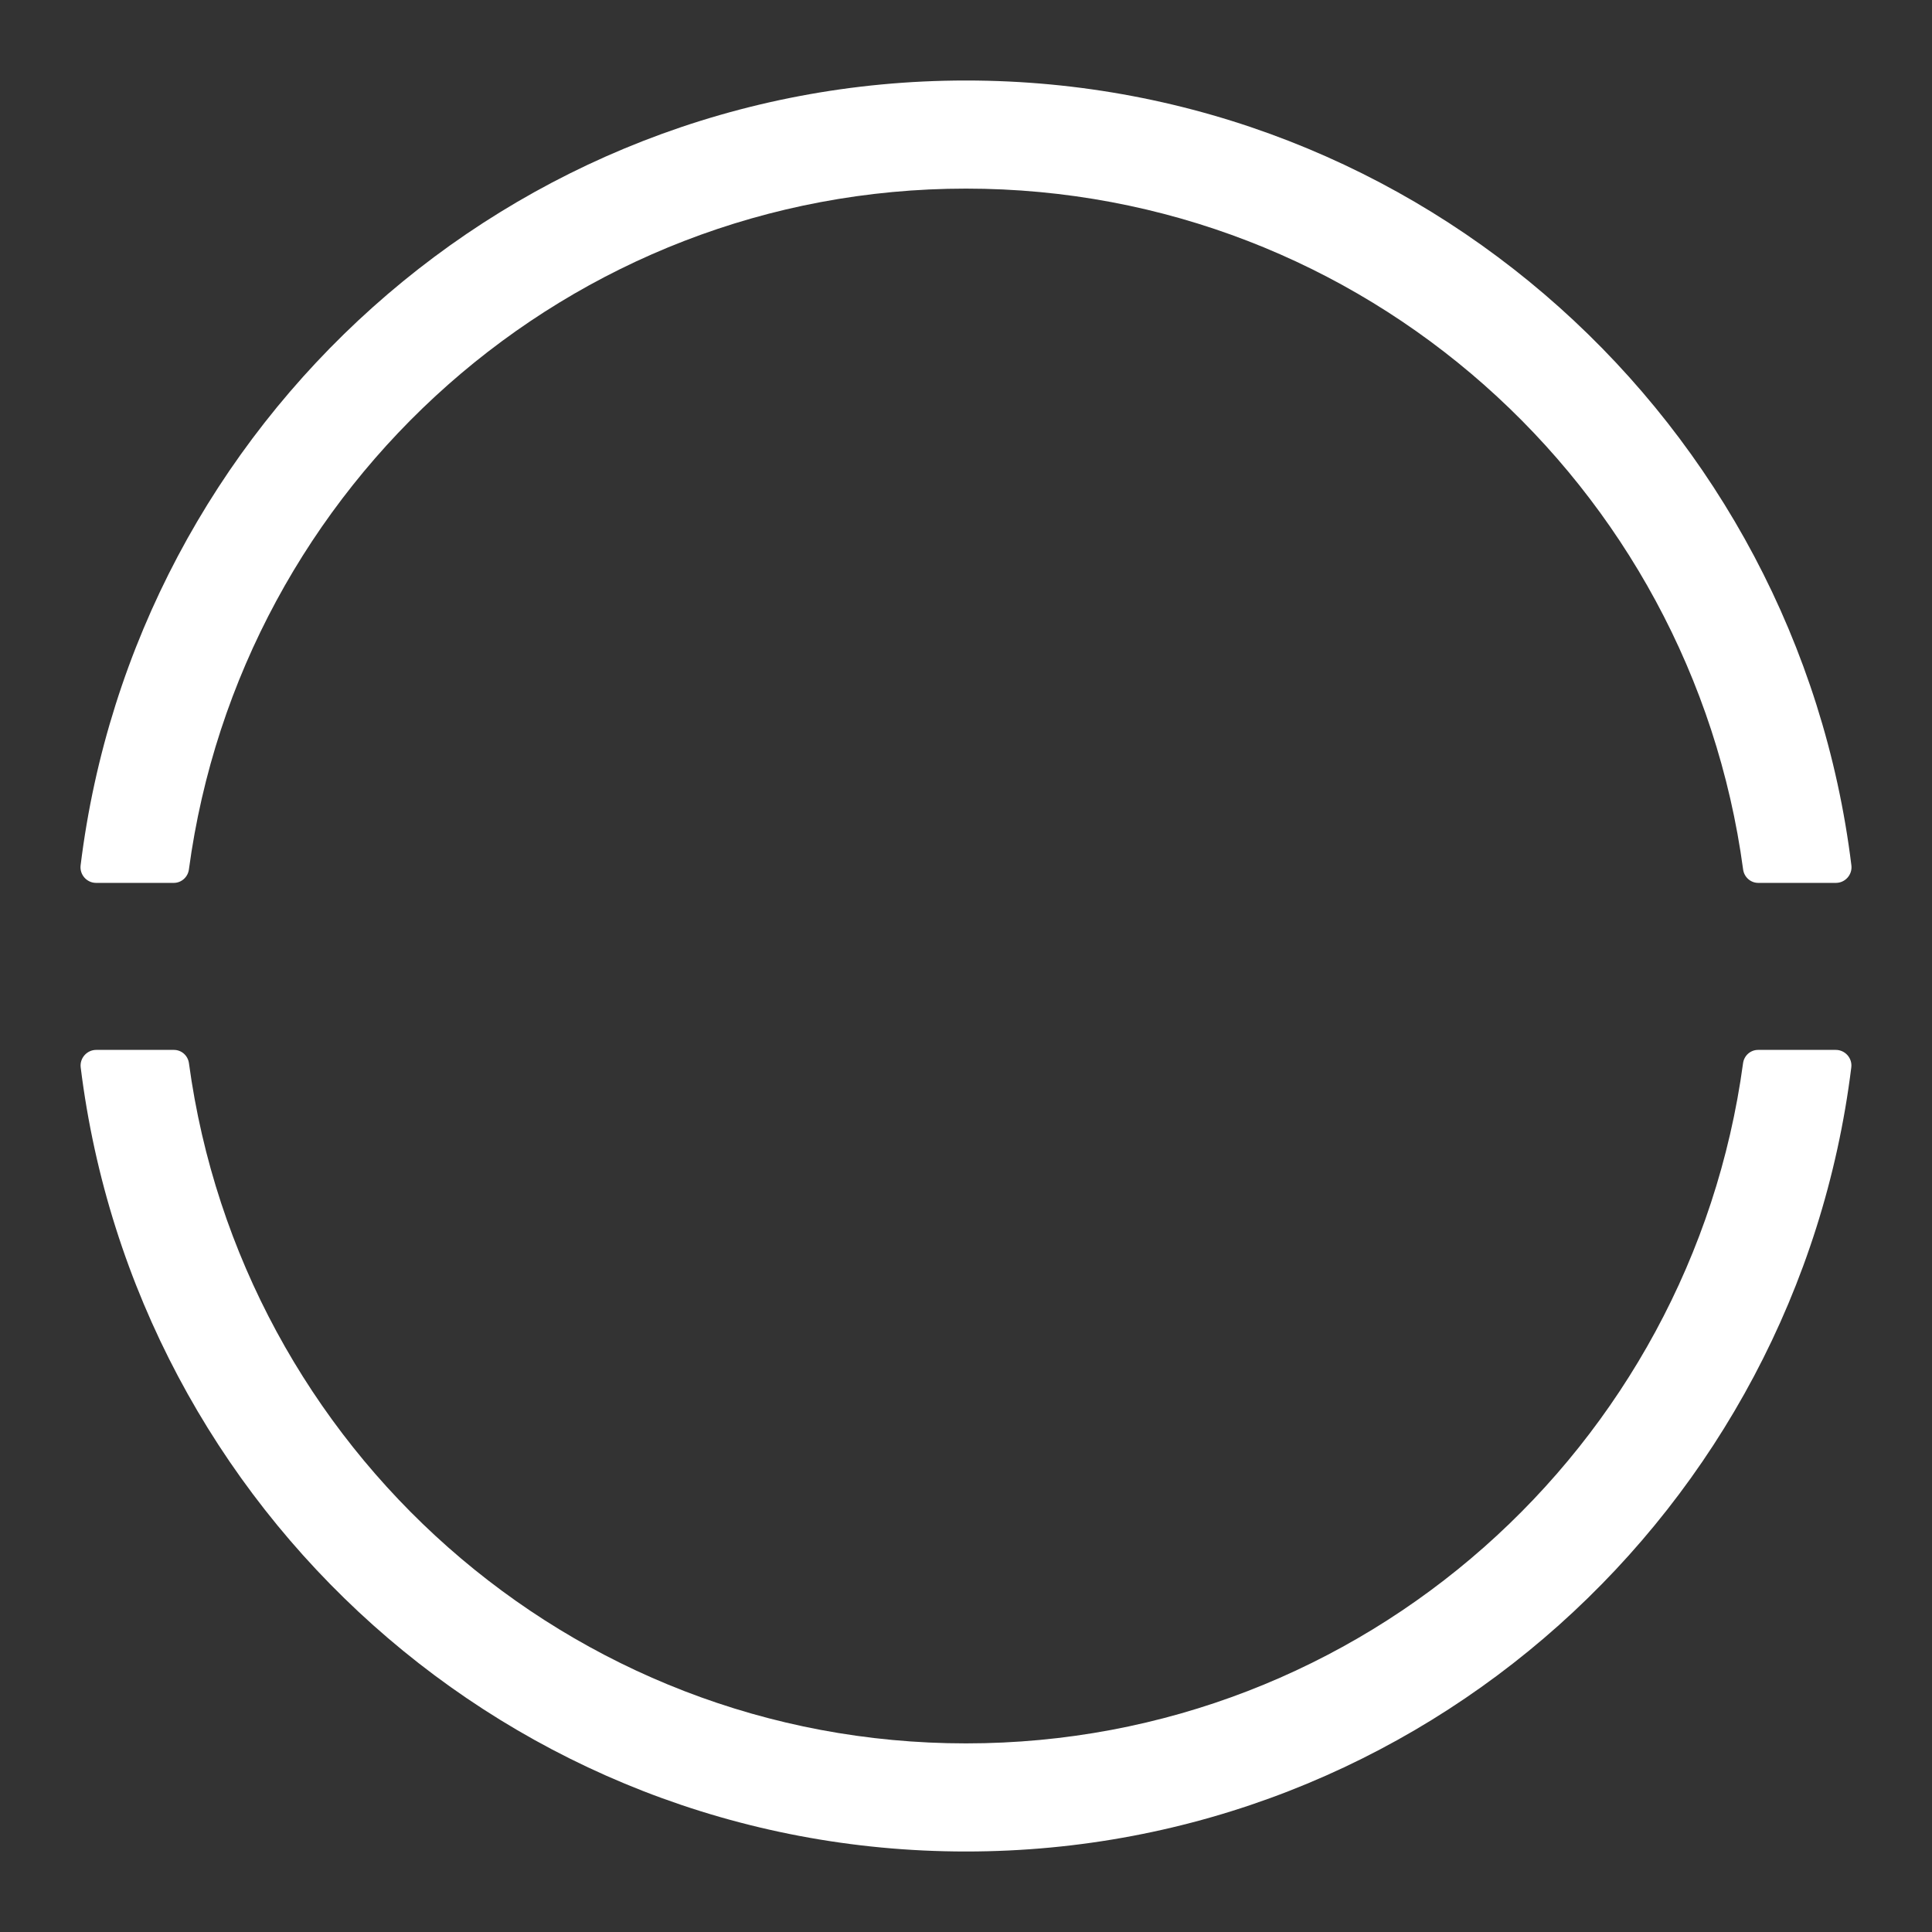
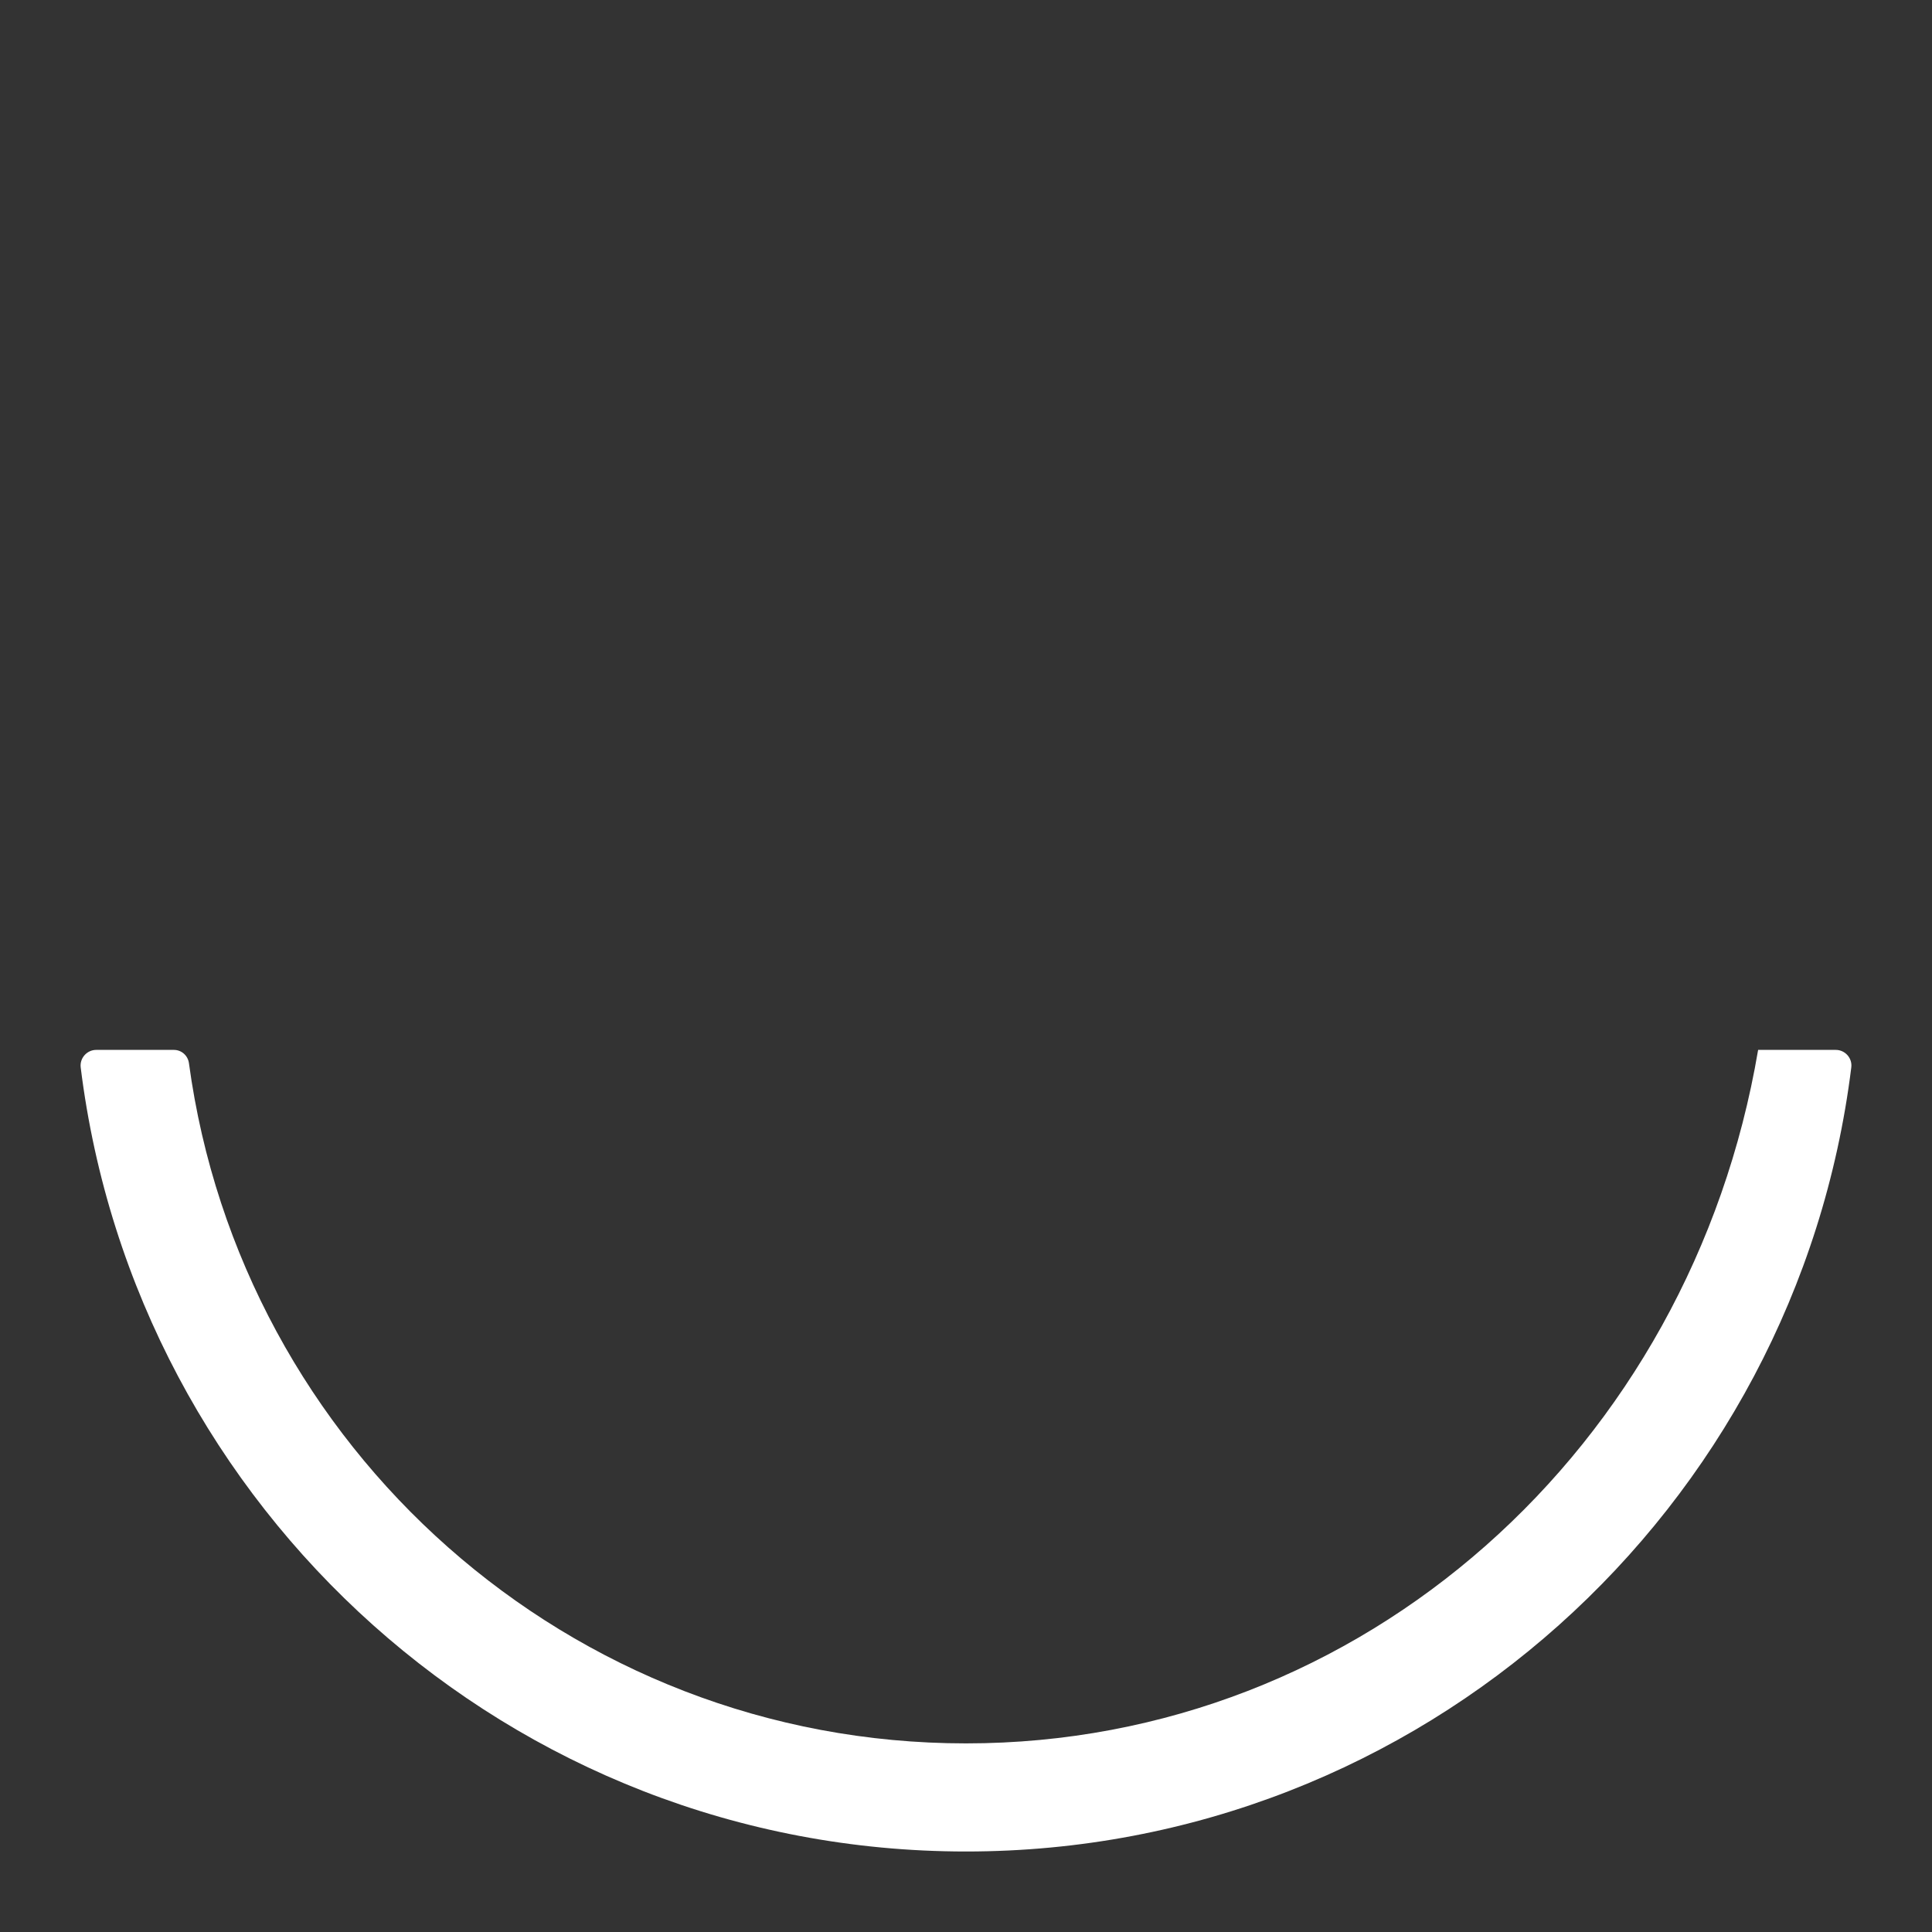
<svg xmlns="http://www.w3.org/2000/svg" width="96" height="96" viewBox="0 0 96 96" fill="none">
  <rect x="0" y="0" width="96" height="96" fill="#333333" stroke="none" />
-   <path d="M87.36 52.169C86.977 52.169 86.661 52.454 86.611 52.833C84.02 71.918 67.726 86.628 48 86.628C28.275 86.628 11.98 71.918 9.389 52.833C9.339 52.454 9.024 52.169 8.64 52.169H4.779C4.321 52.169 3.956 52.577 4.009 53.034C6.727 75.001 25.385 92 48 92C70.616 92 89.273 75.001 91.99 53.034C92.045 52.577 91.683 52.169 91.22 52.169H87.36Z" fill="white" />
-   <path d="M8.636 43.87C9.015 43.87 9.335 43.583 9.386 43.206C11.959 24.099 28.262 9.372 48 9.372C67.739 9.372 84.042 24.099 86.615 43.206C86.666 43.583 86.986 43.87 87.364 43.87H91.225C91.688 43.87 92.049 43.462 91.995 43.003C89.294 21.022 70.629 4 48 4C25.372 4 6.706 21.022 4.005 43.003C3.951 43.462 4.313 43.87 4.775 43.87H8.636Z" fill="white" />
+   <path d="M87.36 52.169C84.02 71.918 67.726 86.628 48 86.628C28.275 86.628 11.98 71.918 9.389 52.833C9.339 52.454 9.024 52.169 8.64 52.169H4.779C4.321 52.169 3.956 52.577 4.009 53.034C6.727 75.001 25.385 92 48 92C70.616 92 89.273 75.001 91.99 53.034C92.045 52.577 91.683 52.169 91.22 52.169H87.36Z" fill="white" />
</svg>